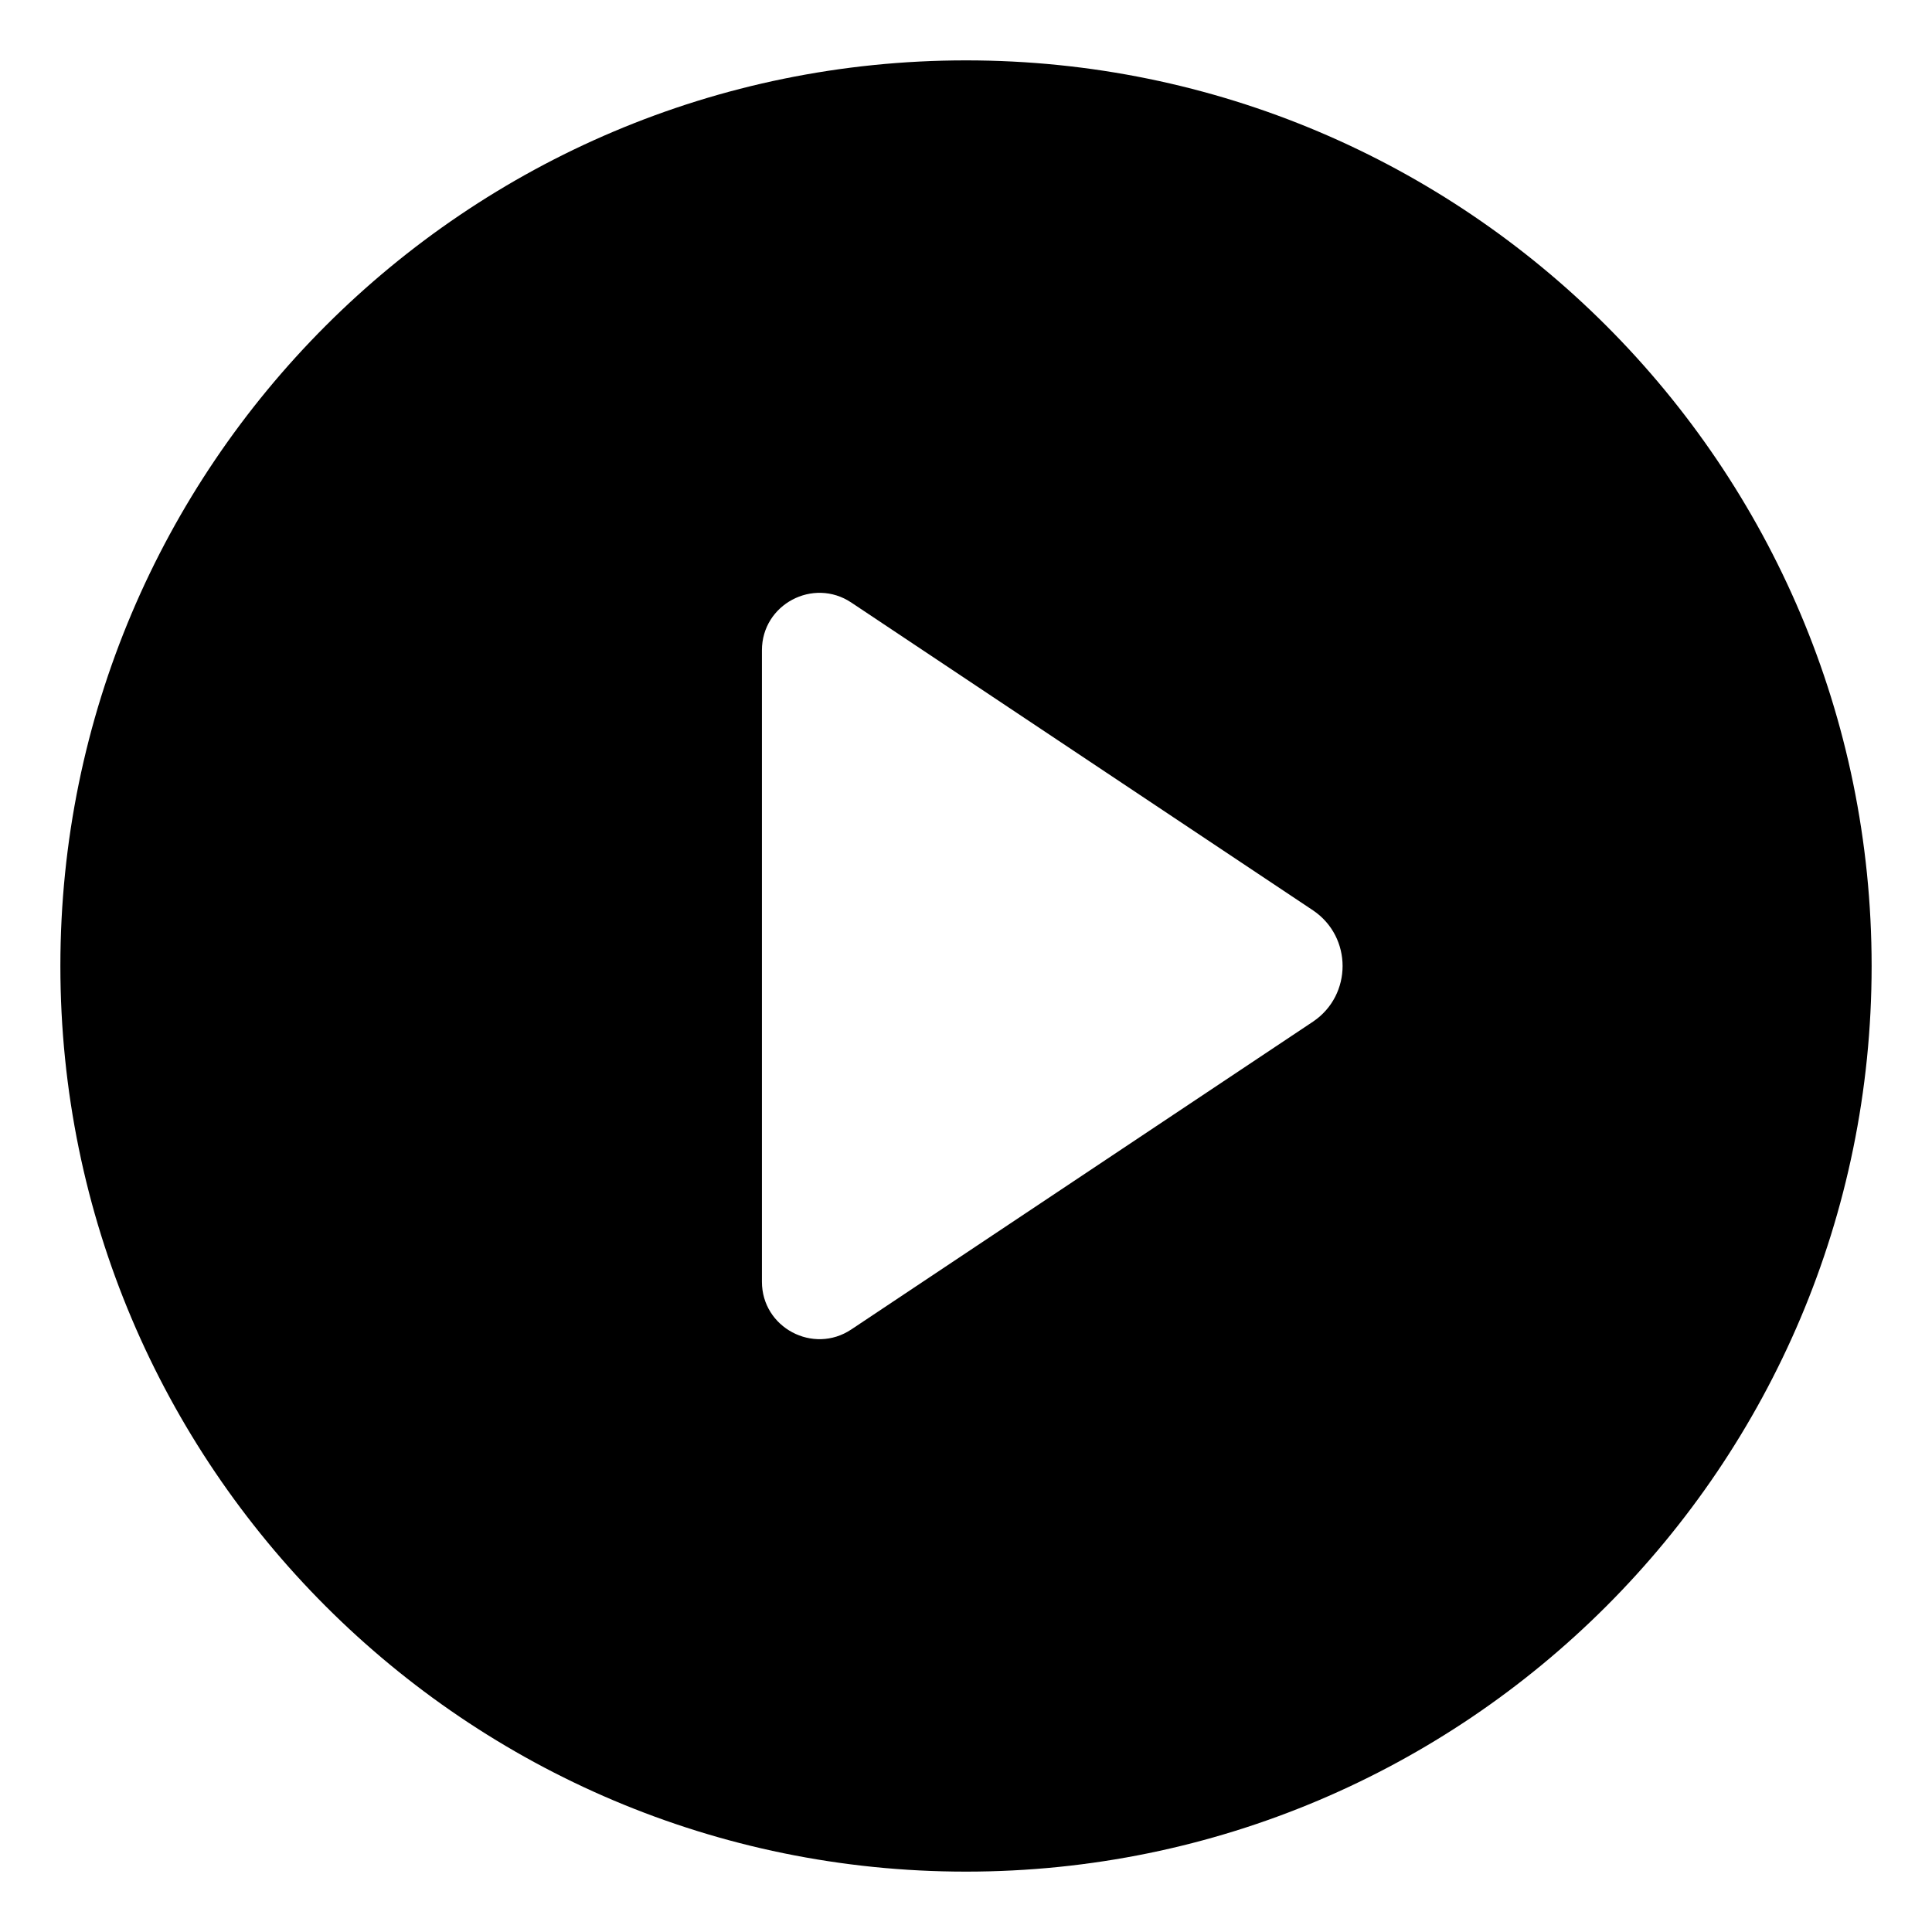
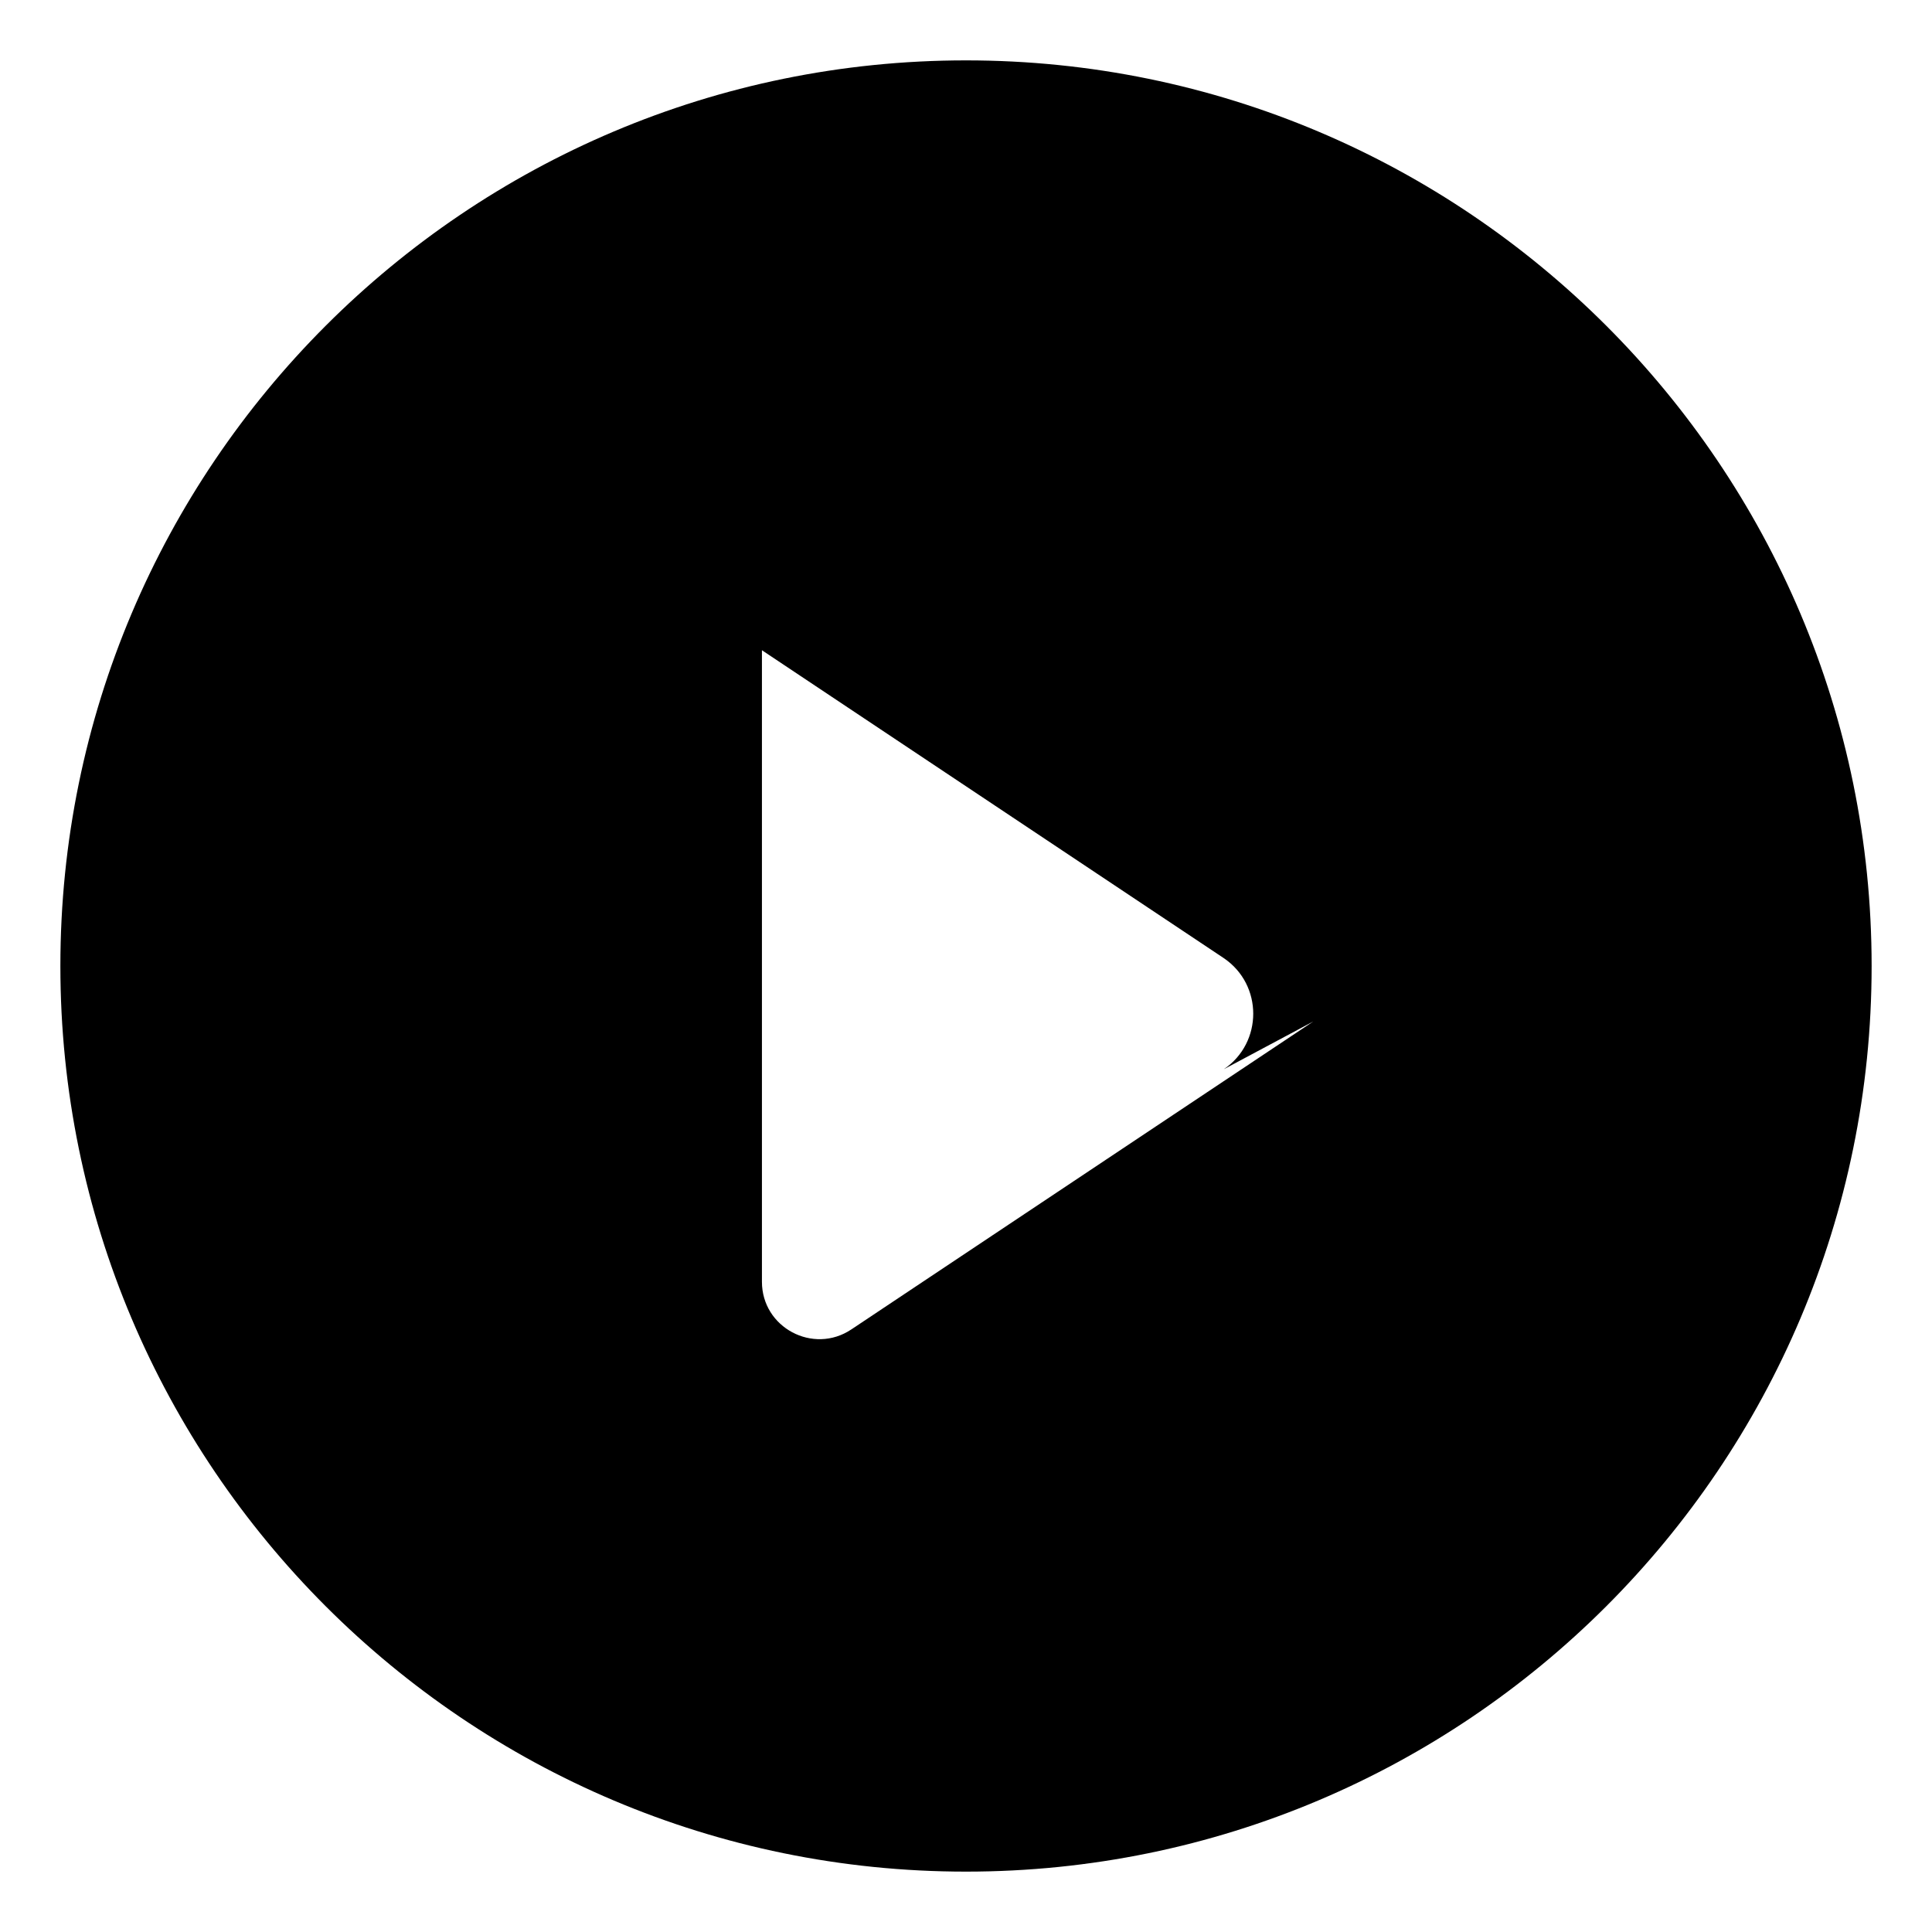
<svg xmlns="http://www.w3.org/2000/svg" enable-background="new 0 0 32 32" height="512" viewBox="0 0 32 32" width="512">
  <g id="Layer_1">
-     <path d="m16 1c-8.28 0-15 6.72-15 15s6.72 15 15 15 15-6.72 15-15-6.72-15-15-15zm5.75 15.92-7.65 5.1c-.63.42-1.48-.03-1.48-.79v-10.46c0-.76.85-1.21 1.48-.79l7.65 5.1c.65.44.65 1.4 0 1.84z" fill="rgb(0,0,0)" />
+     <path d="m16 1c-8.28 0-15 6.72-15 15s6.72 15 15 15 15-6.72 15-15-6.72-15-15-15zm5.75 15.92-7.65 5.1c-.63.42-1.48-.03-1.48-.79v-10.46l7.65 5.1c.65.44.65 1.4 0 1.84z" fill="rgb(0,0,0)" />
  </g>
</svg>